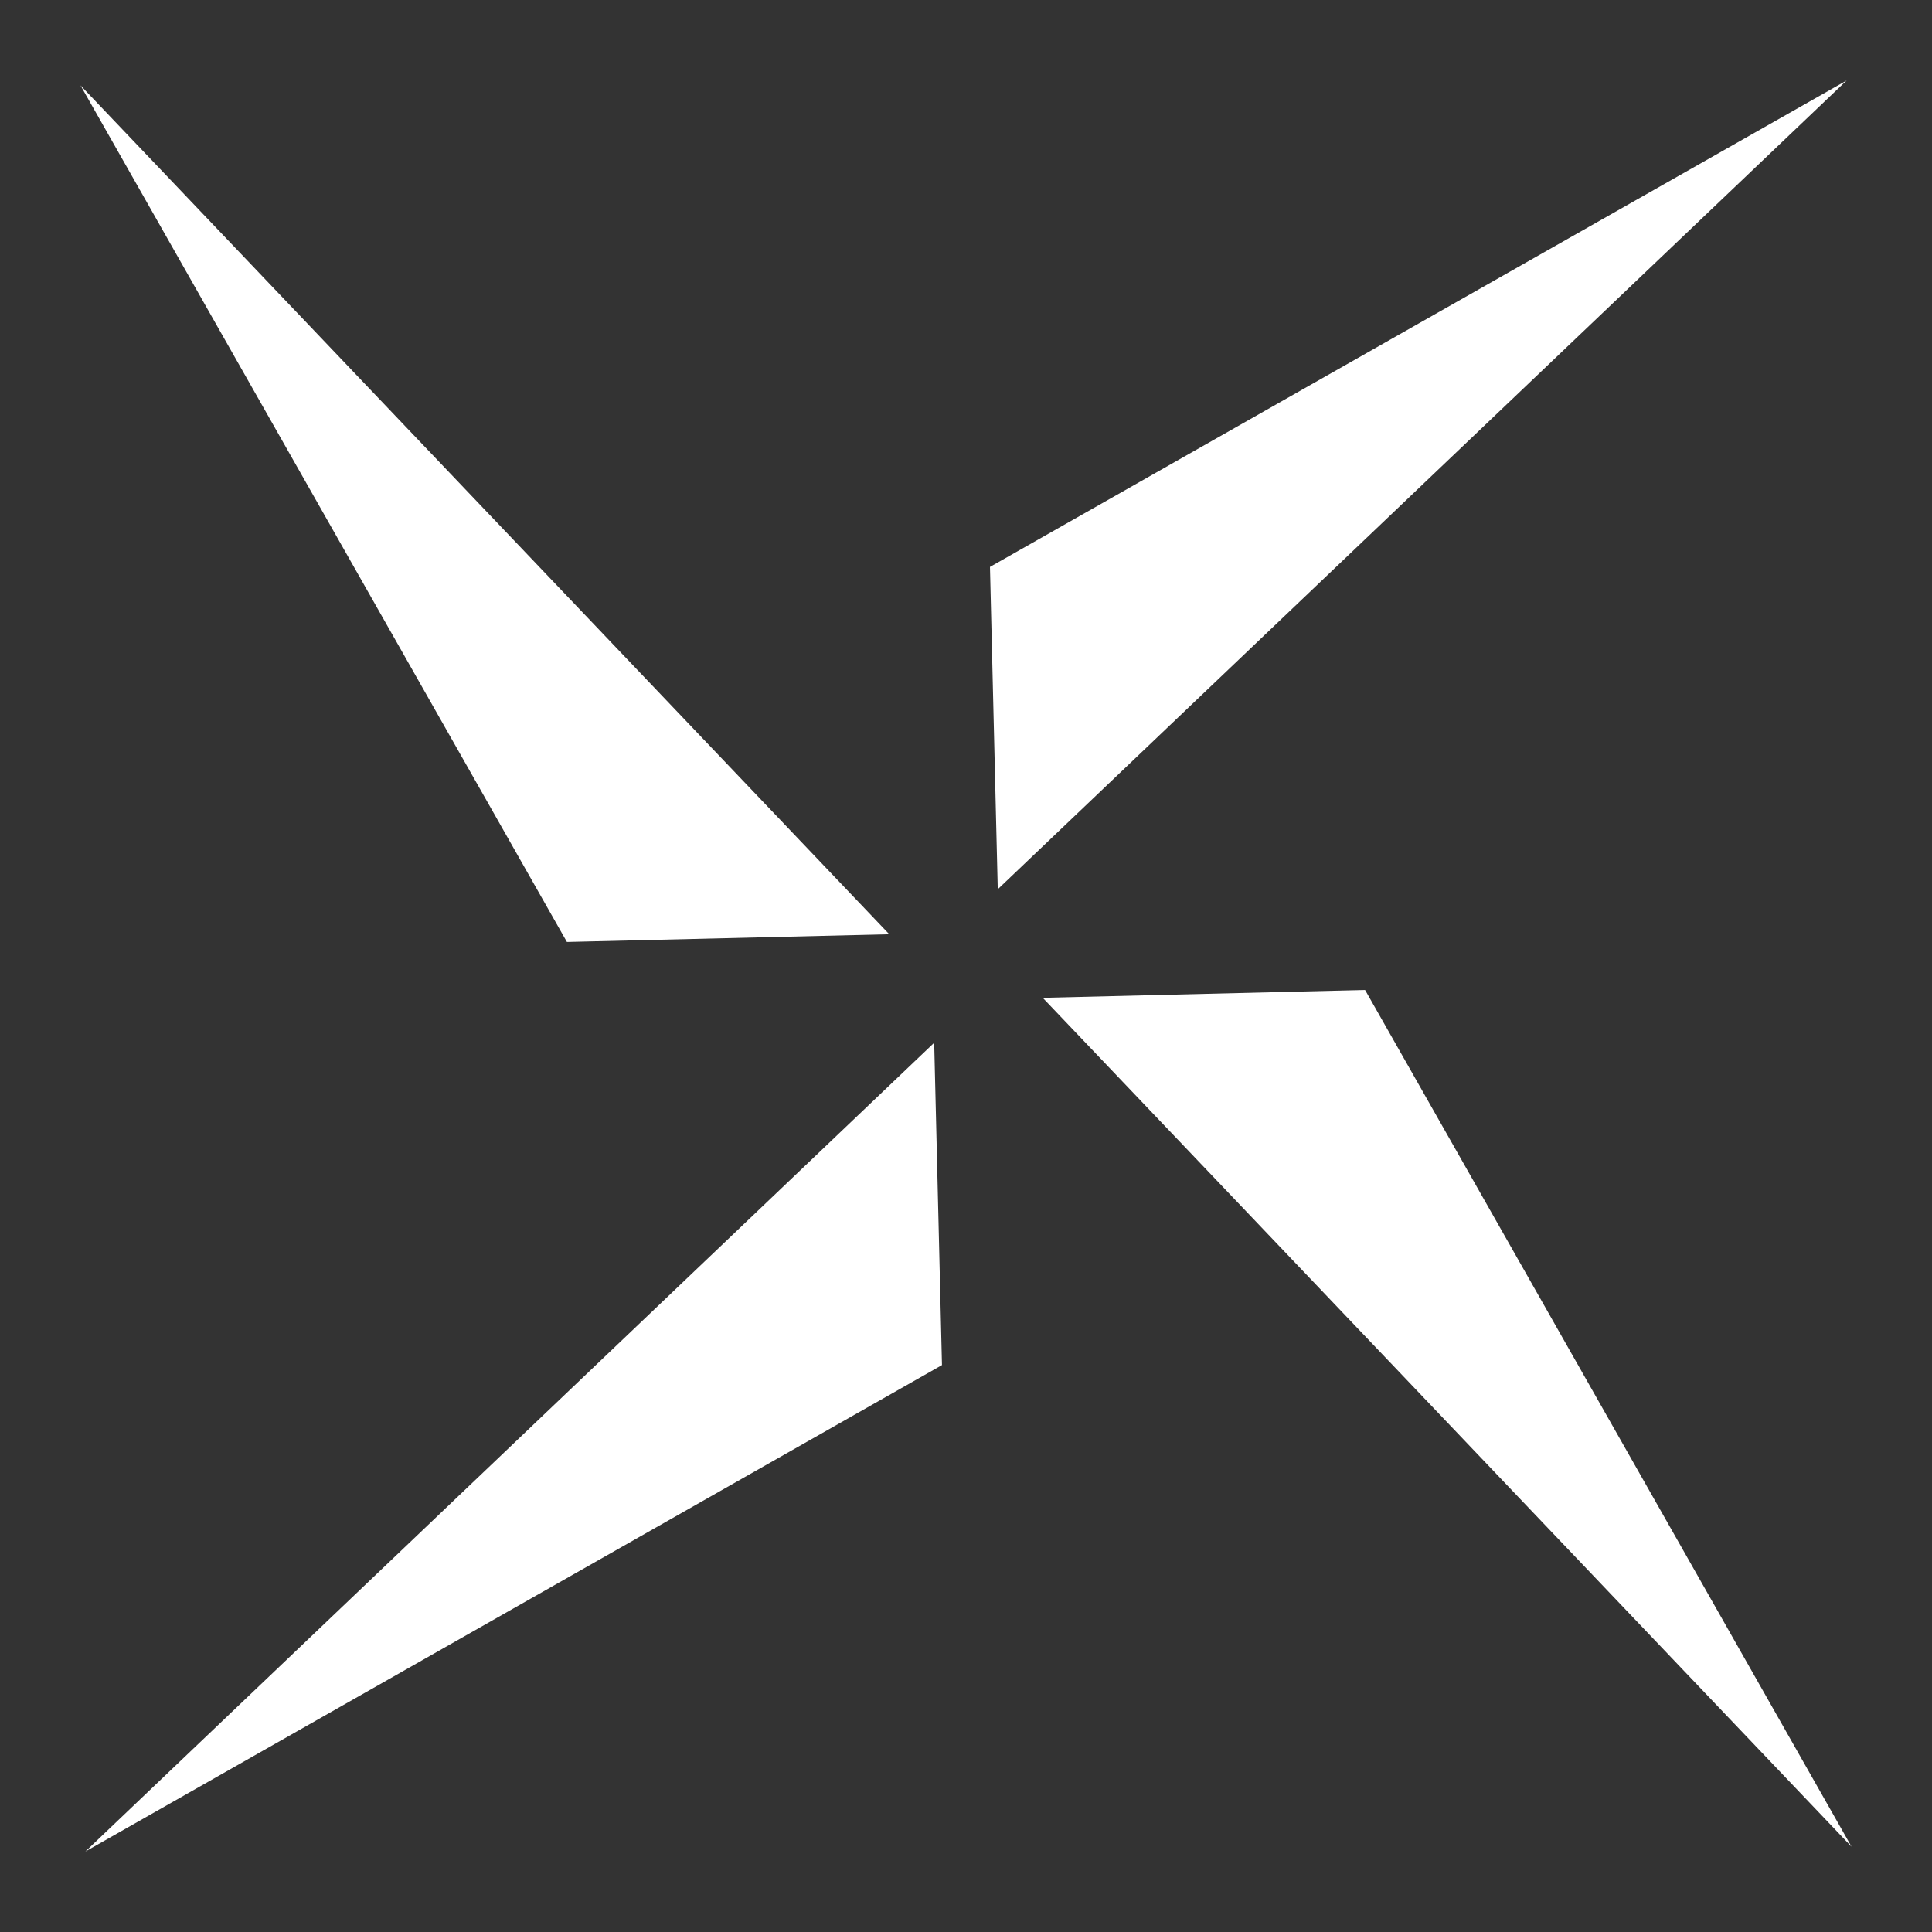
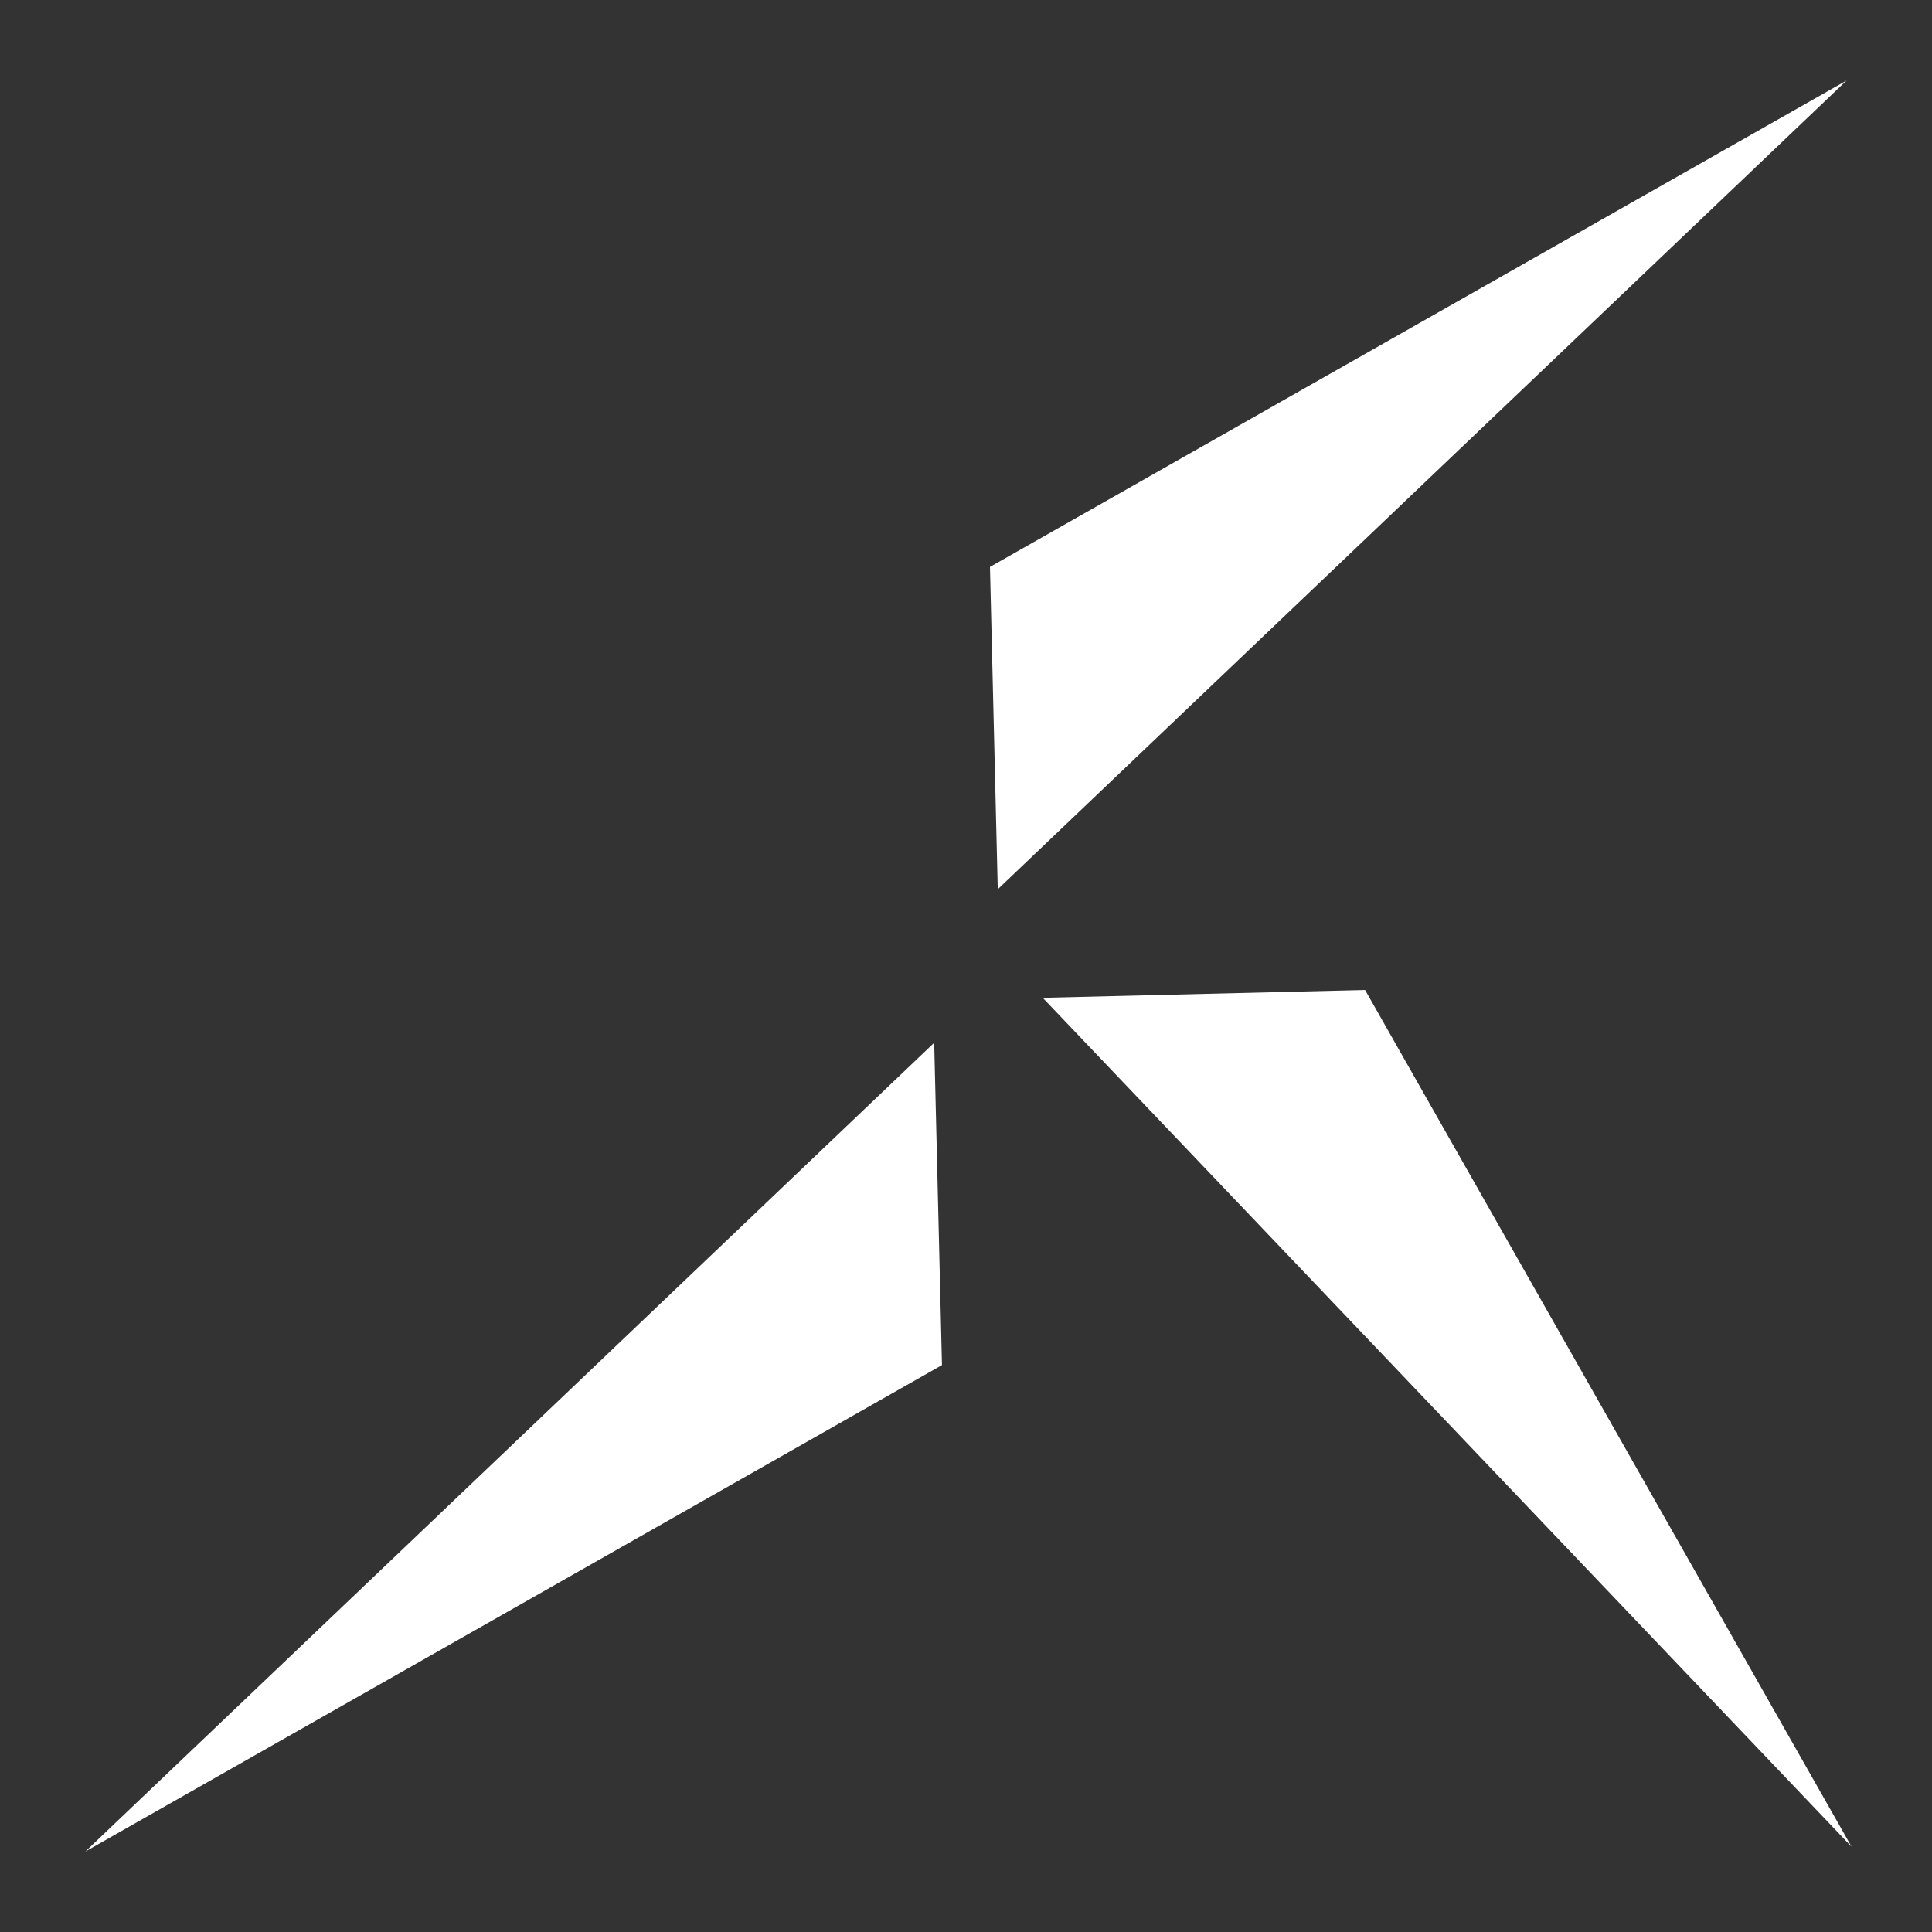
<svg xmlns="http://www.w3.org/2000/svg" width="32" height="32" viewBox="0 0 32 32" fill="none">
  <rect x="0" y="0" width="32" height="32" fill="#333333" stroke="none" />
-   <path d="M14.729 15.474L1.333 1.414L9.39 15.602L14.729 15.474Z" fill="white" />
  <path d="M17.271 16.527L30.667 30.587L22.61 16.397L17.271 16.527Z" fill="white" />
  <path d="M16.526 14.729L30.586 1.333L16.397 9.39L16.526 14.729Z" fill="white" />
  <path d="M15.473 17.271L1.414 30.667L15.602 22.61L15.473 17.271Z" fill="white" />
</svg>